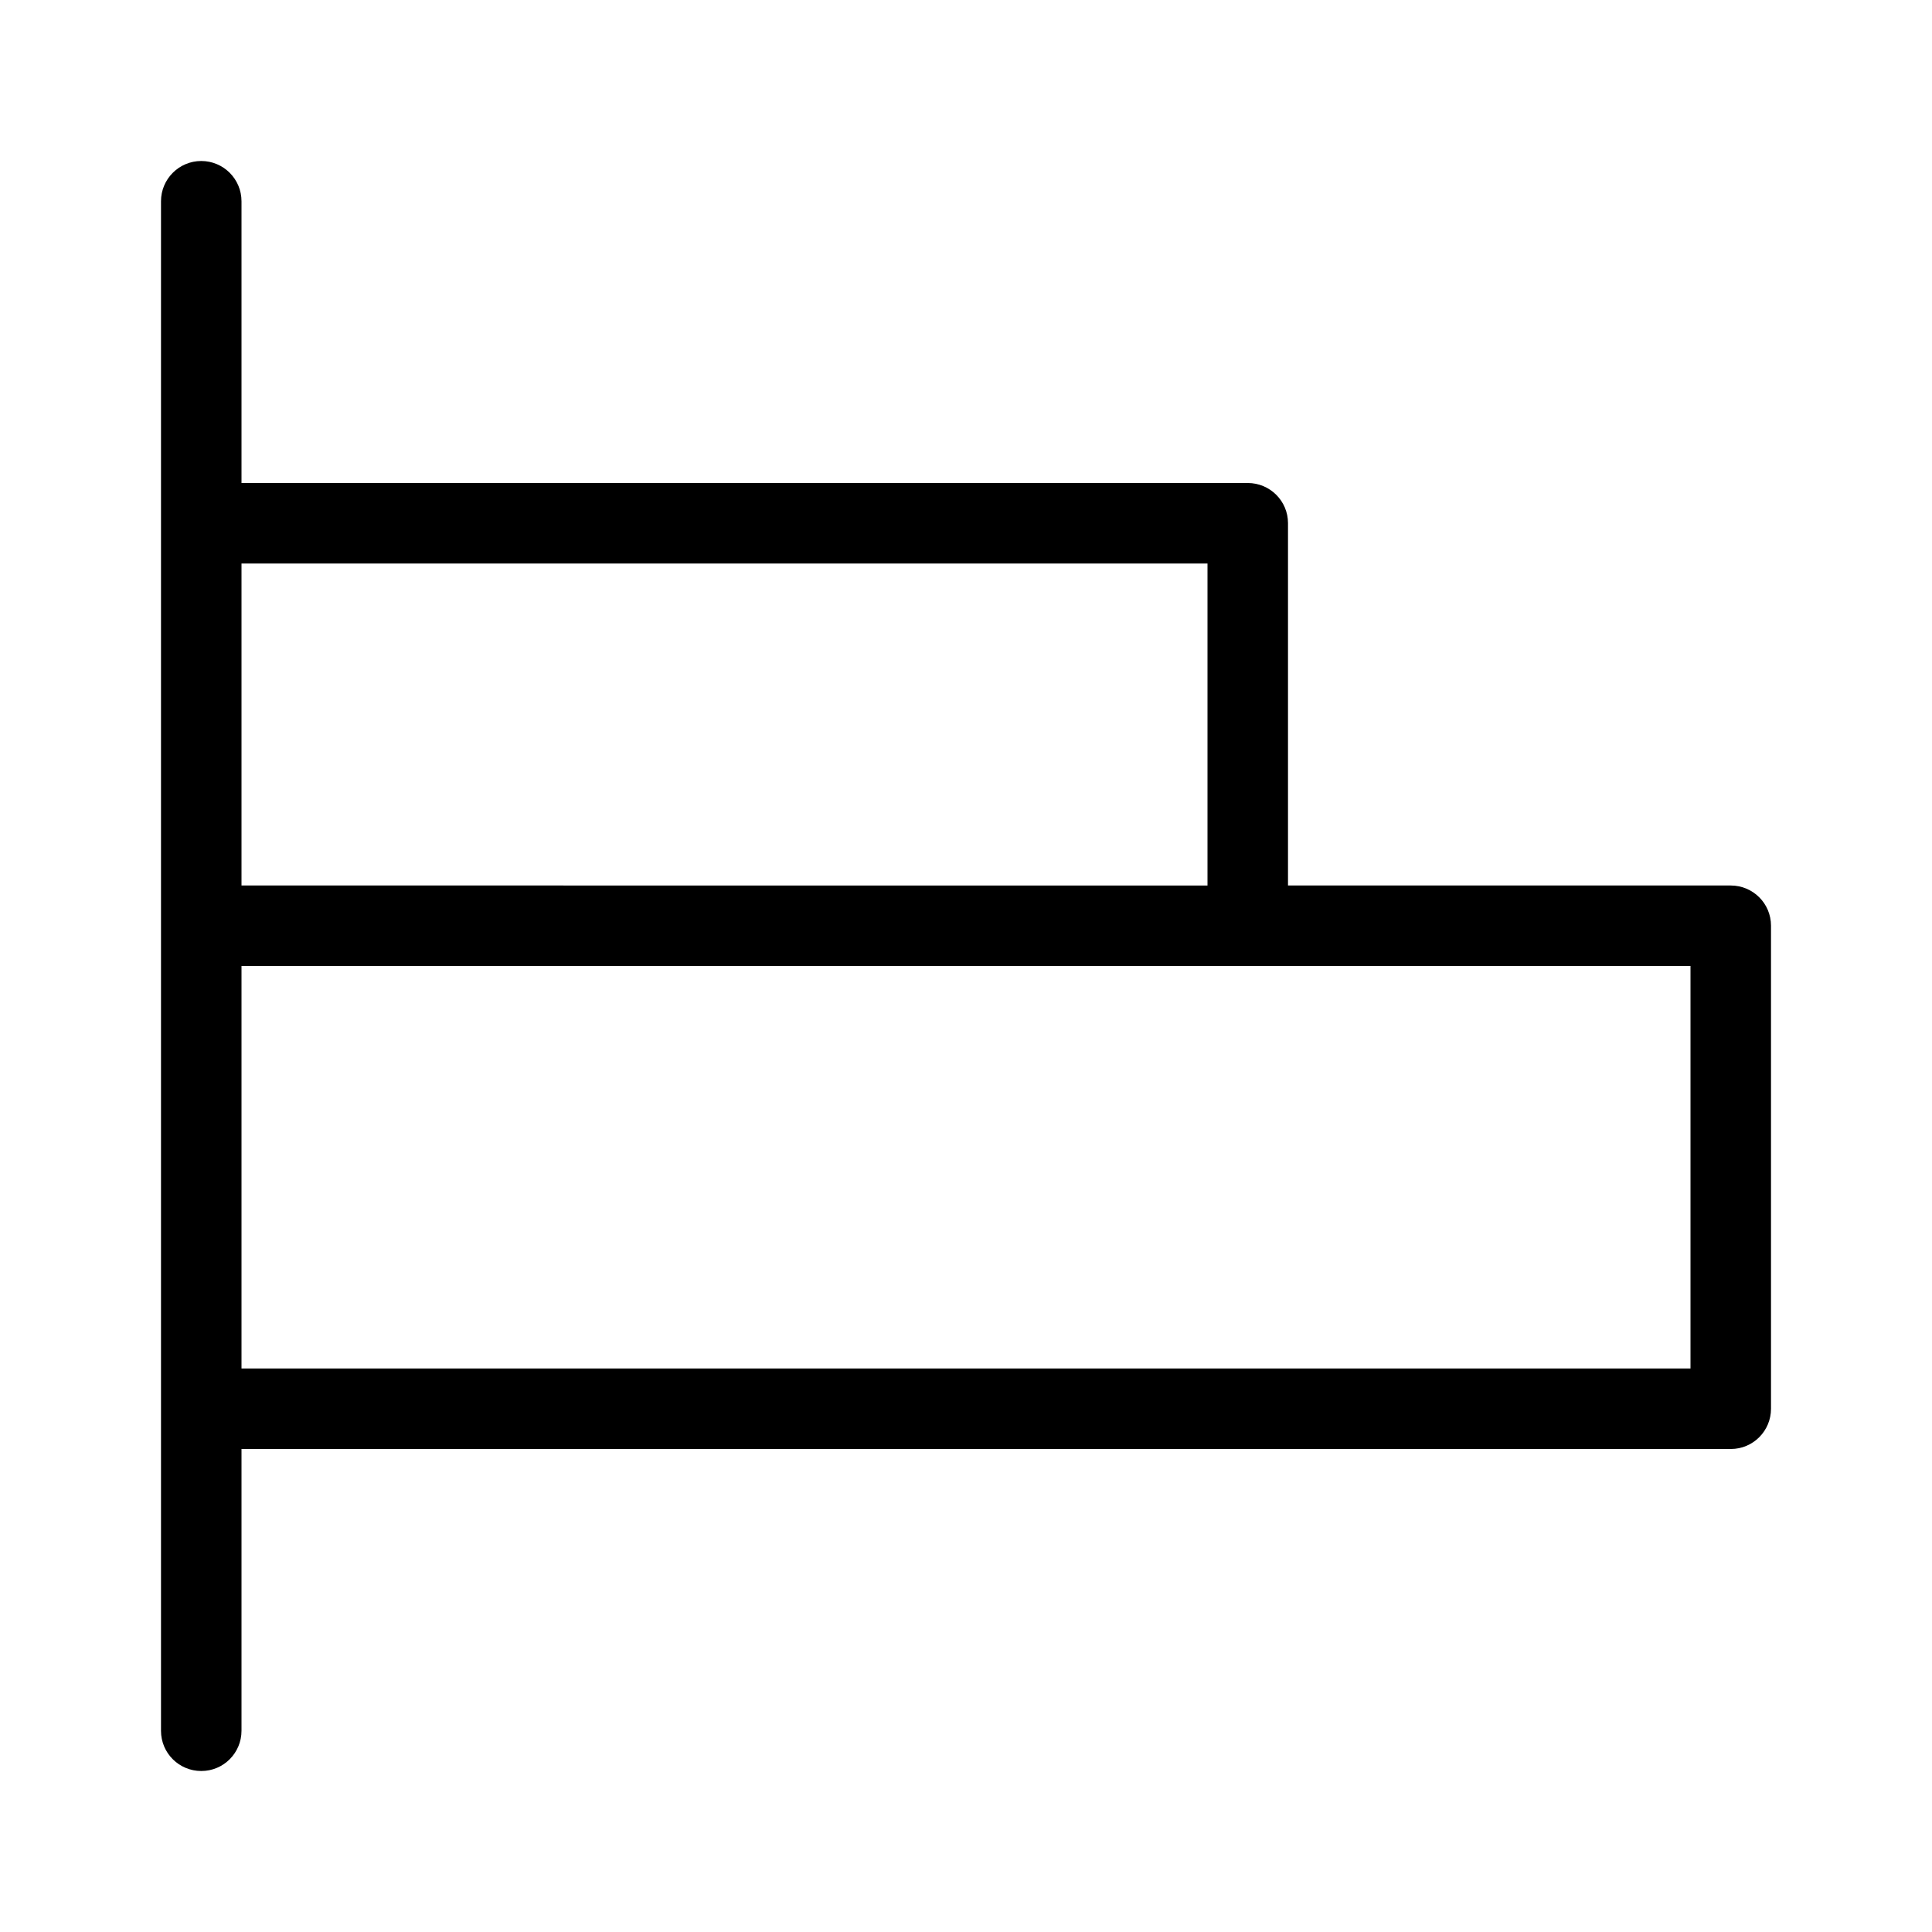
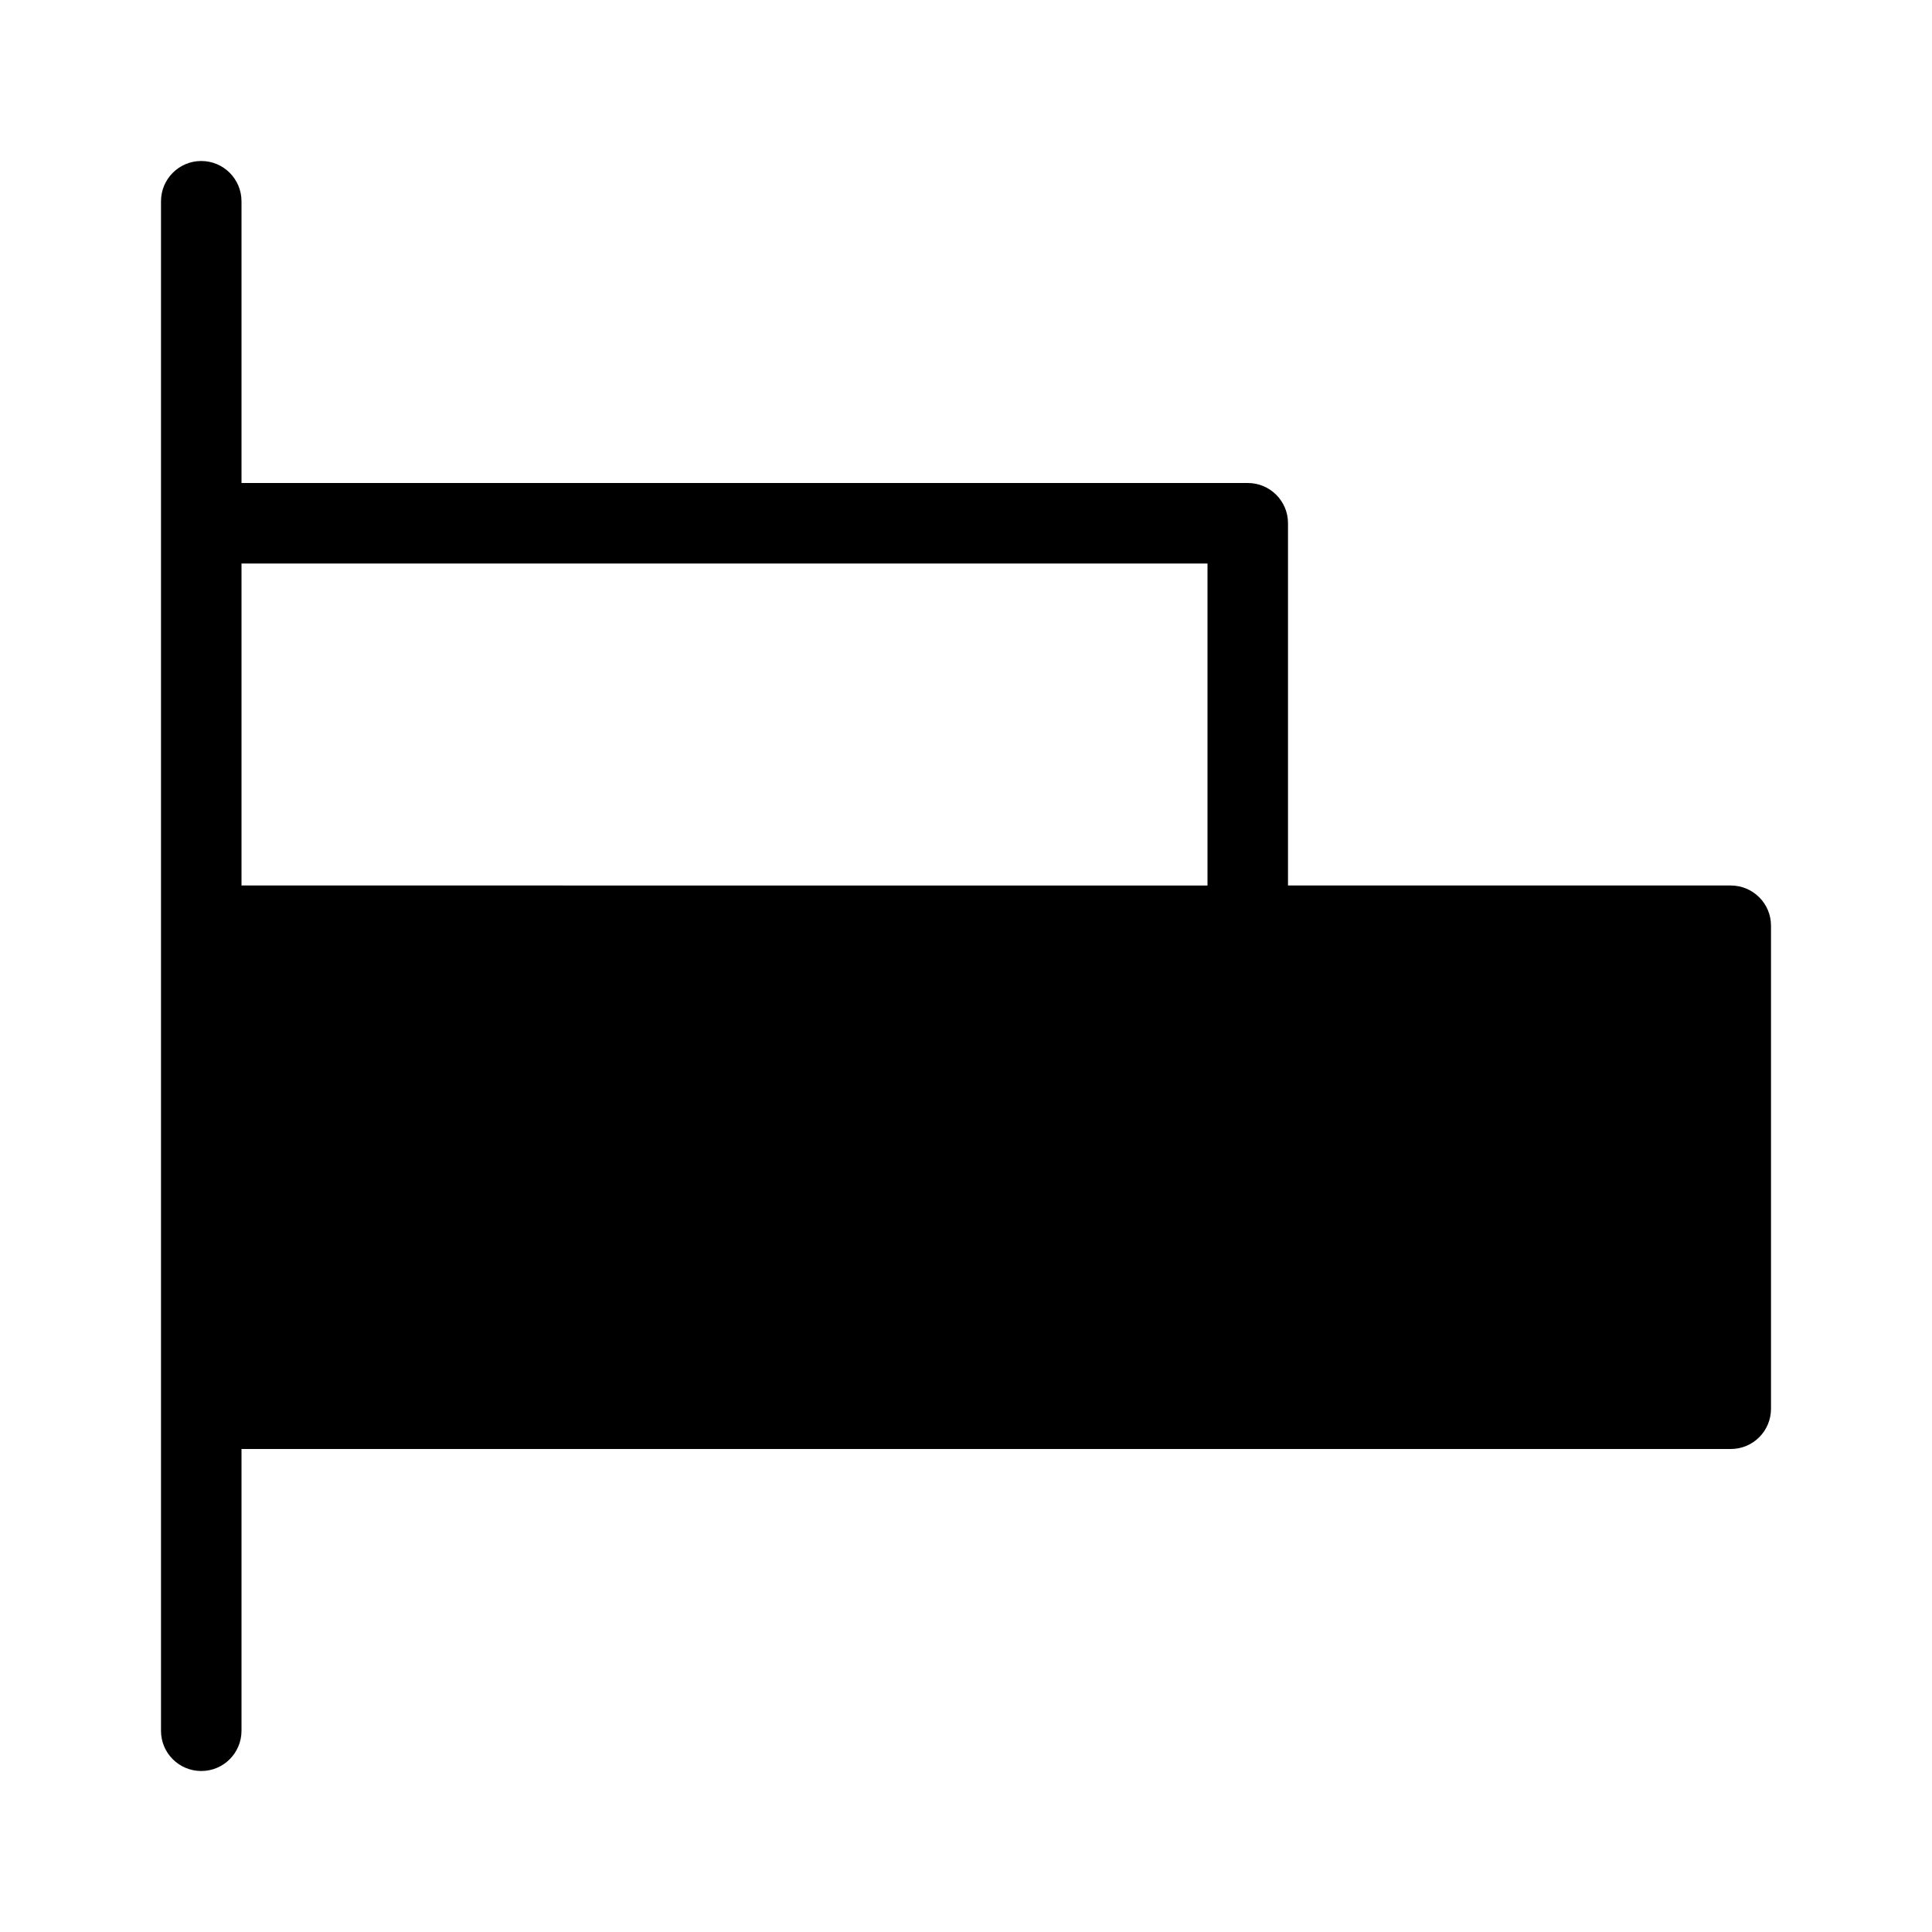
<svg xmlns="http://www.w3.org/2000/svg" enable-background="new 0 0 24 24" viewBox="0 0 24 24" fill="currentColor" stroke="none">
-   <path d="M21.5,11H16V6.5c0-0,0-0,0-0.001C16,6.223,15.776,6,15.5,6H3V2.5C3,2.224,2.776,2,2.5,2S2,2.224,2,2.5v4v5v0.001V17.5v0.001V21.5c0,0,0,0,0,0.001C2,21.777,2.224,22,2.5,22c0,0,0,0,0.001,0C2.777,22,3,21.776,3,21.5V18h18.5c0,0,0,0,0.001,0C21.777,18,22,17.776,22,17.5v-6c0-0,0-0,0-0.001C22,11.223,21.776,11,21.5,11z M3,7h12v4H3V7z M21,17H3v-5h12.5h0.001H21V17z" />
+   <path d="M21.5,11H16V6.5c0-0,0-0,0-0.001C16,6.223,15.776,6,15.5,6H3V2.5C3,2.224,2.776,2,2.5,2S2,2.224,2,2.5v4v5v0.001V17.5v0.001V21.5c0,0,0,0,0,0.001C2,21.777,2.224,22,2.5,22c0,0,0,0,0.001,0C2.777,22,3,21.776,3,21.5V18h18.5c0,0,0,0,0.001,0C21.777,18,22,17.776,22,17.5v-6c0-0,0-0,0-0.001C22,11.223,21.776,11,21.5,11z M3,7h12v4H3V7z M21,17v-5h12.5h0.001H21V17z" />
</svg>